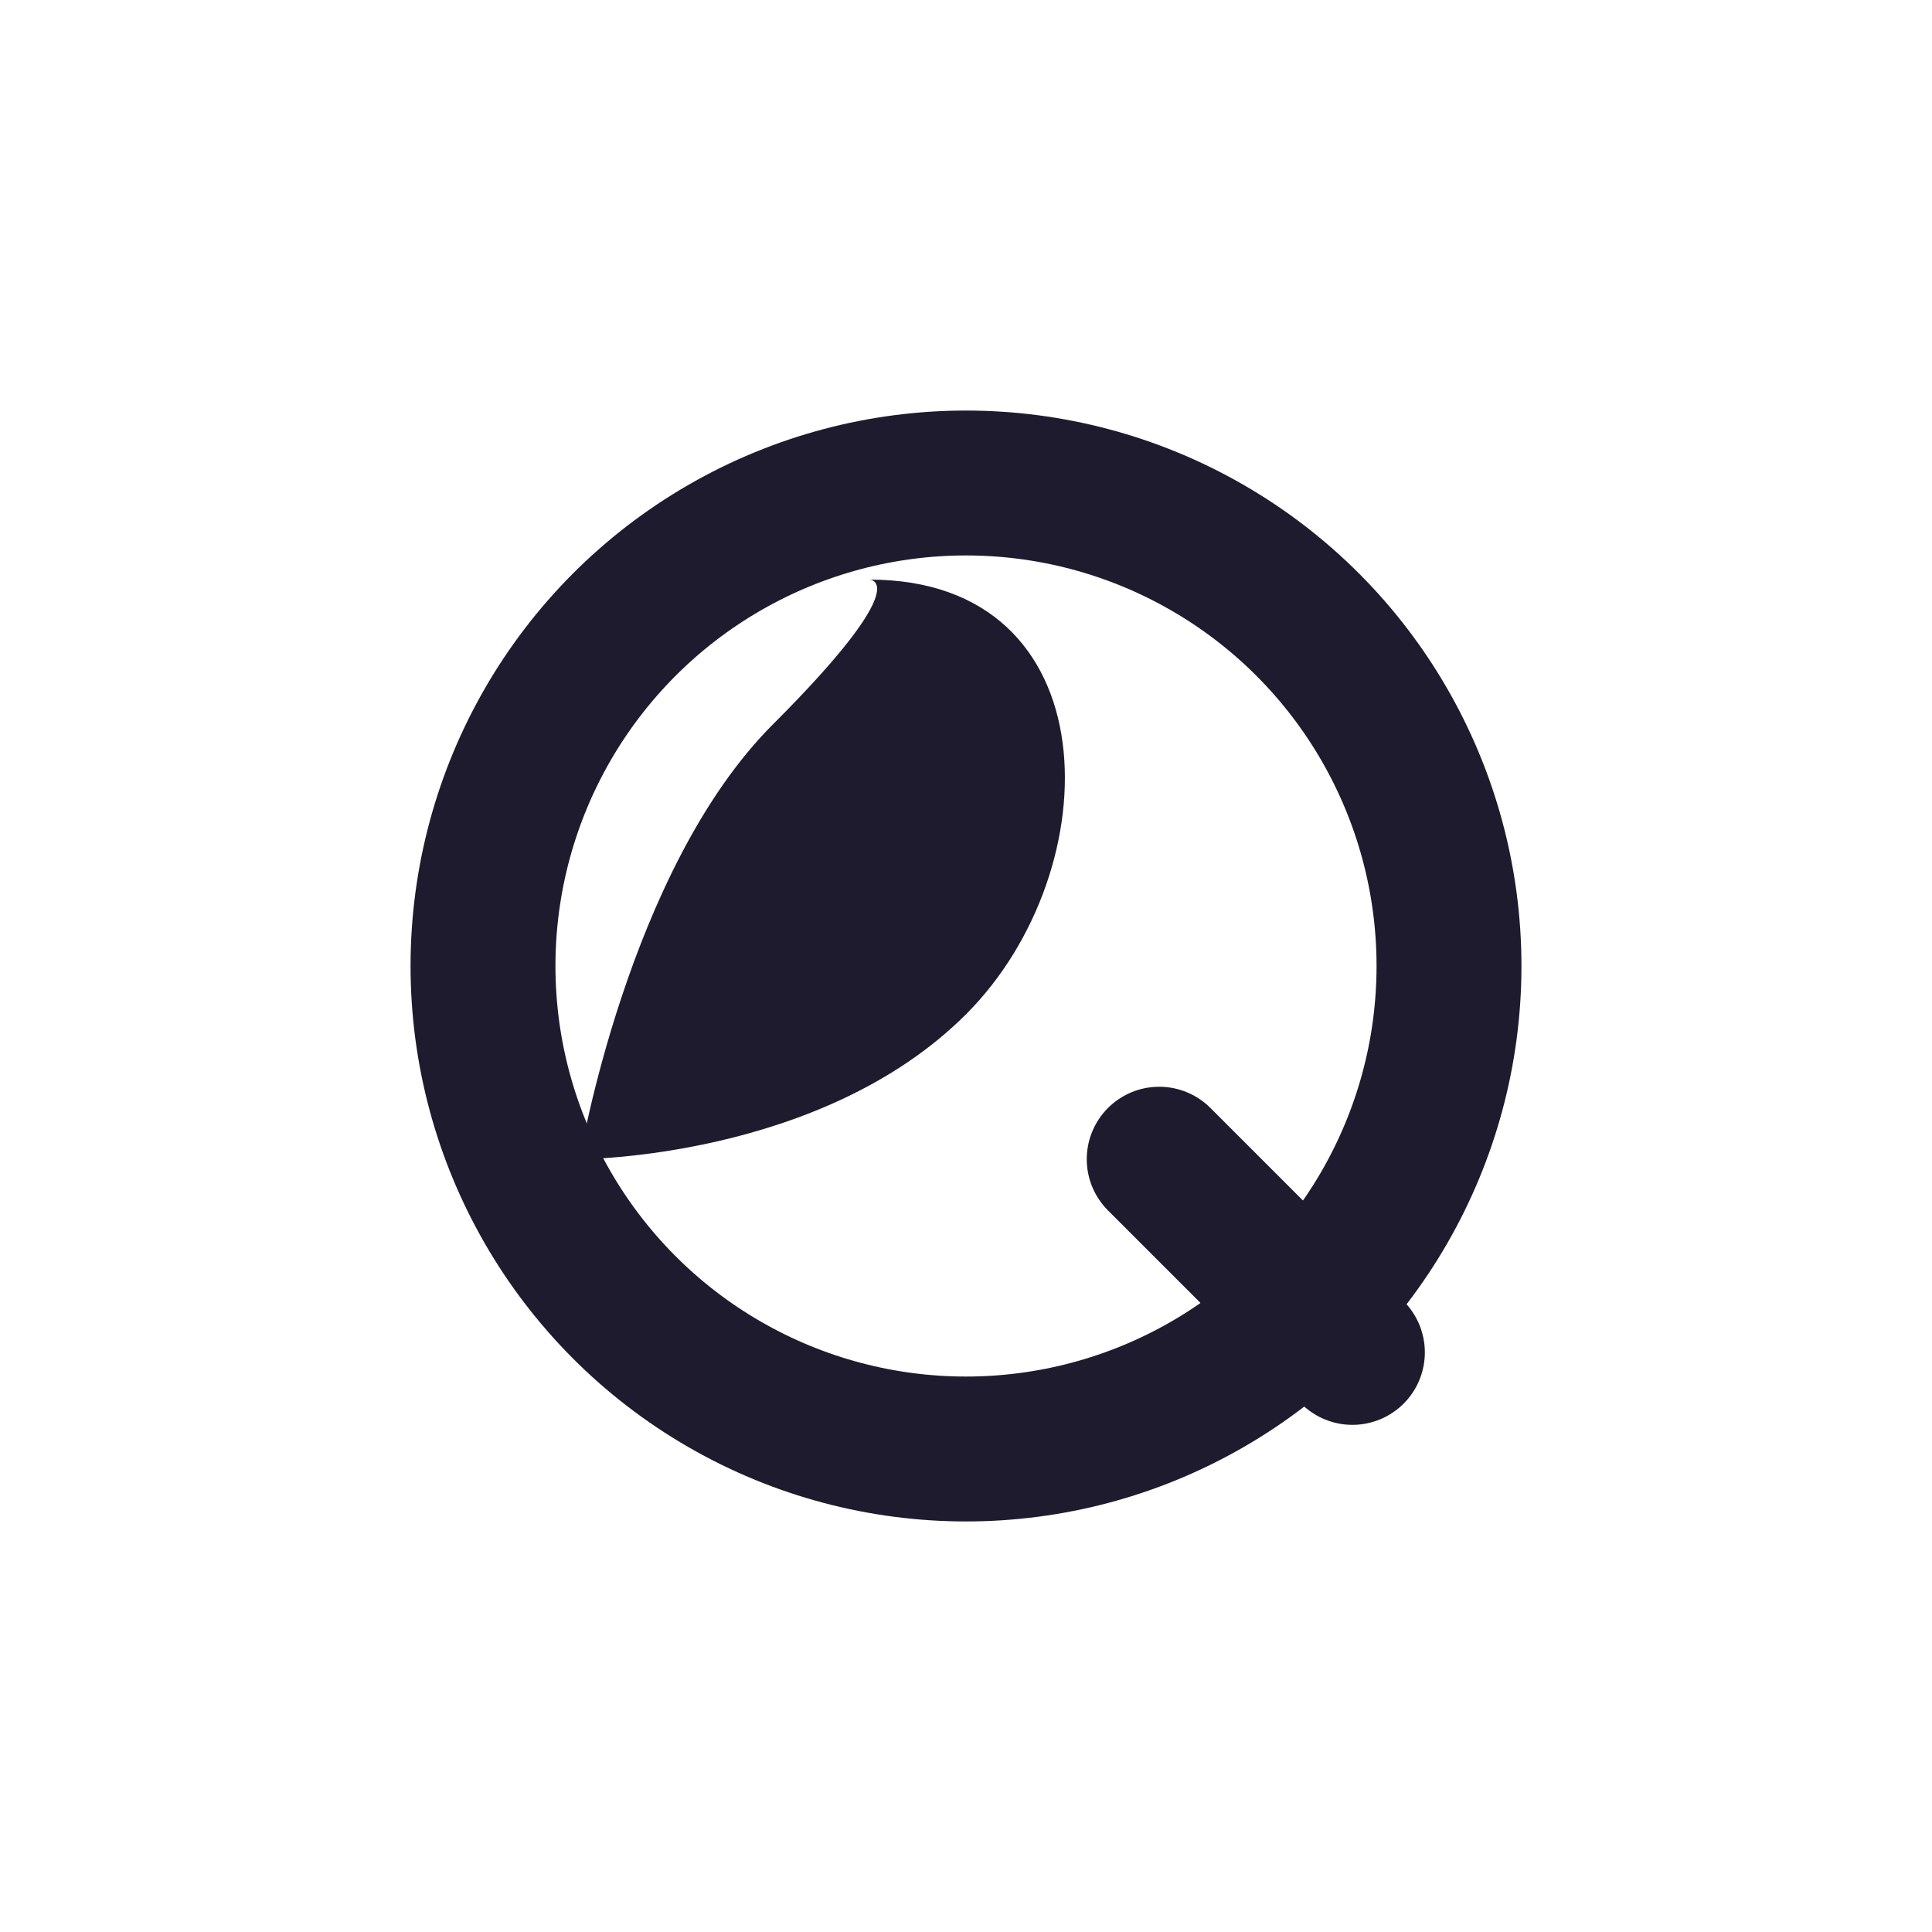
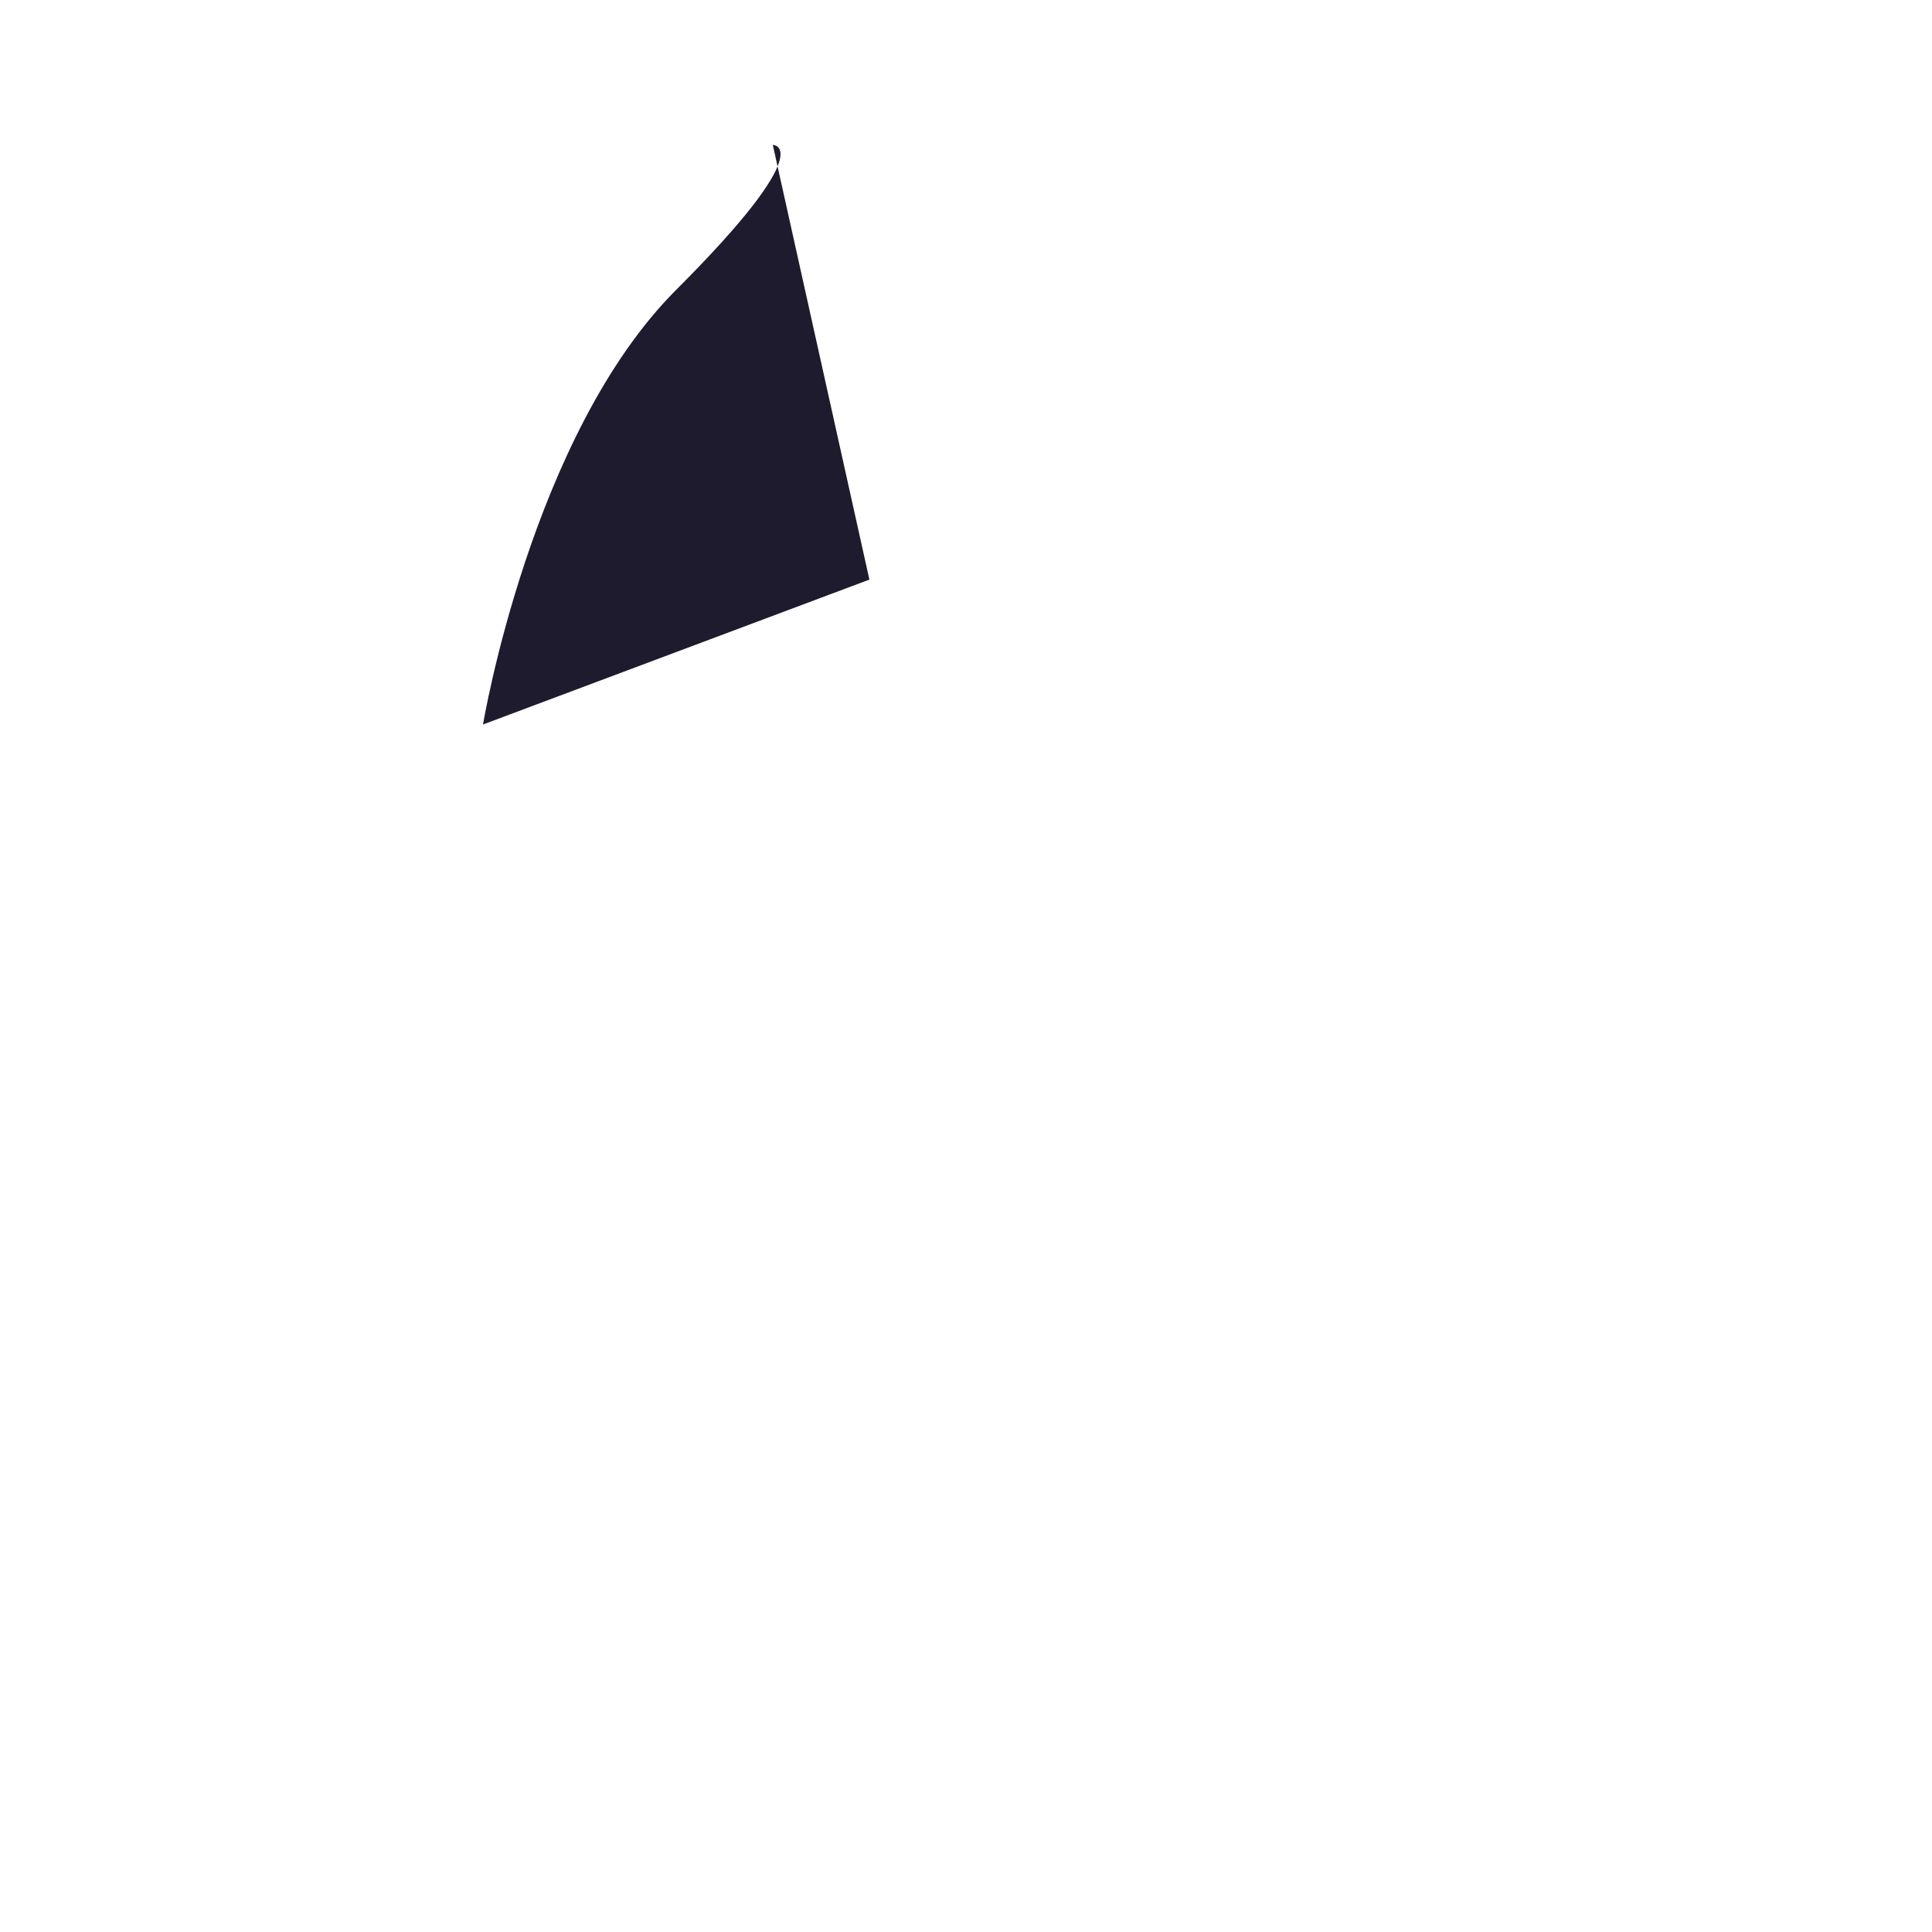
<svg xmlns="http://www.w3.org/2000/svg" viewBox="0 0 40 40">
  <g fill="#1E1B2E">
-     <circle cx="20" cy="20" r="10" fill="none" stroke="#1E1B2E" stroke-width="3" />
-     <path d="M28 28l-4-4" stroke="#1E1B2E" stroke-width="3" stroke-linecap="round" />
-     <path d="M18 12c5 0 5 6 2 9s-8 3-8 3 1-6 4-9 2-3 2-3z" />
+     <path d="M18 12s-8 3-8 3 1-6 4-9 2-3 2-3z" />
  </g>
</svg>